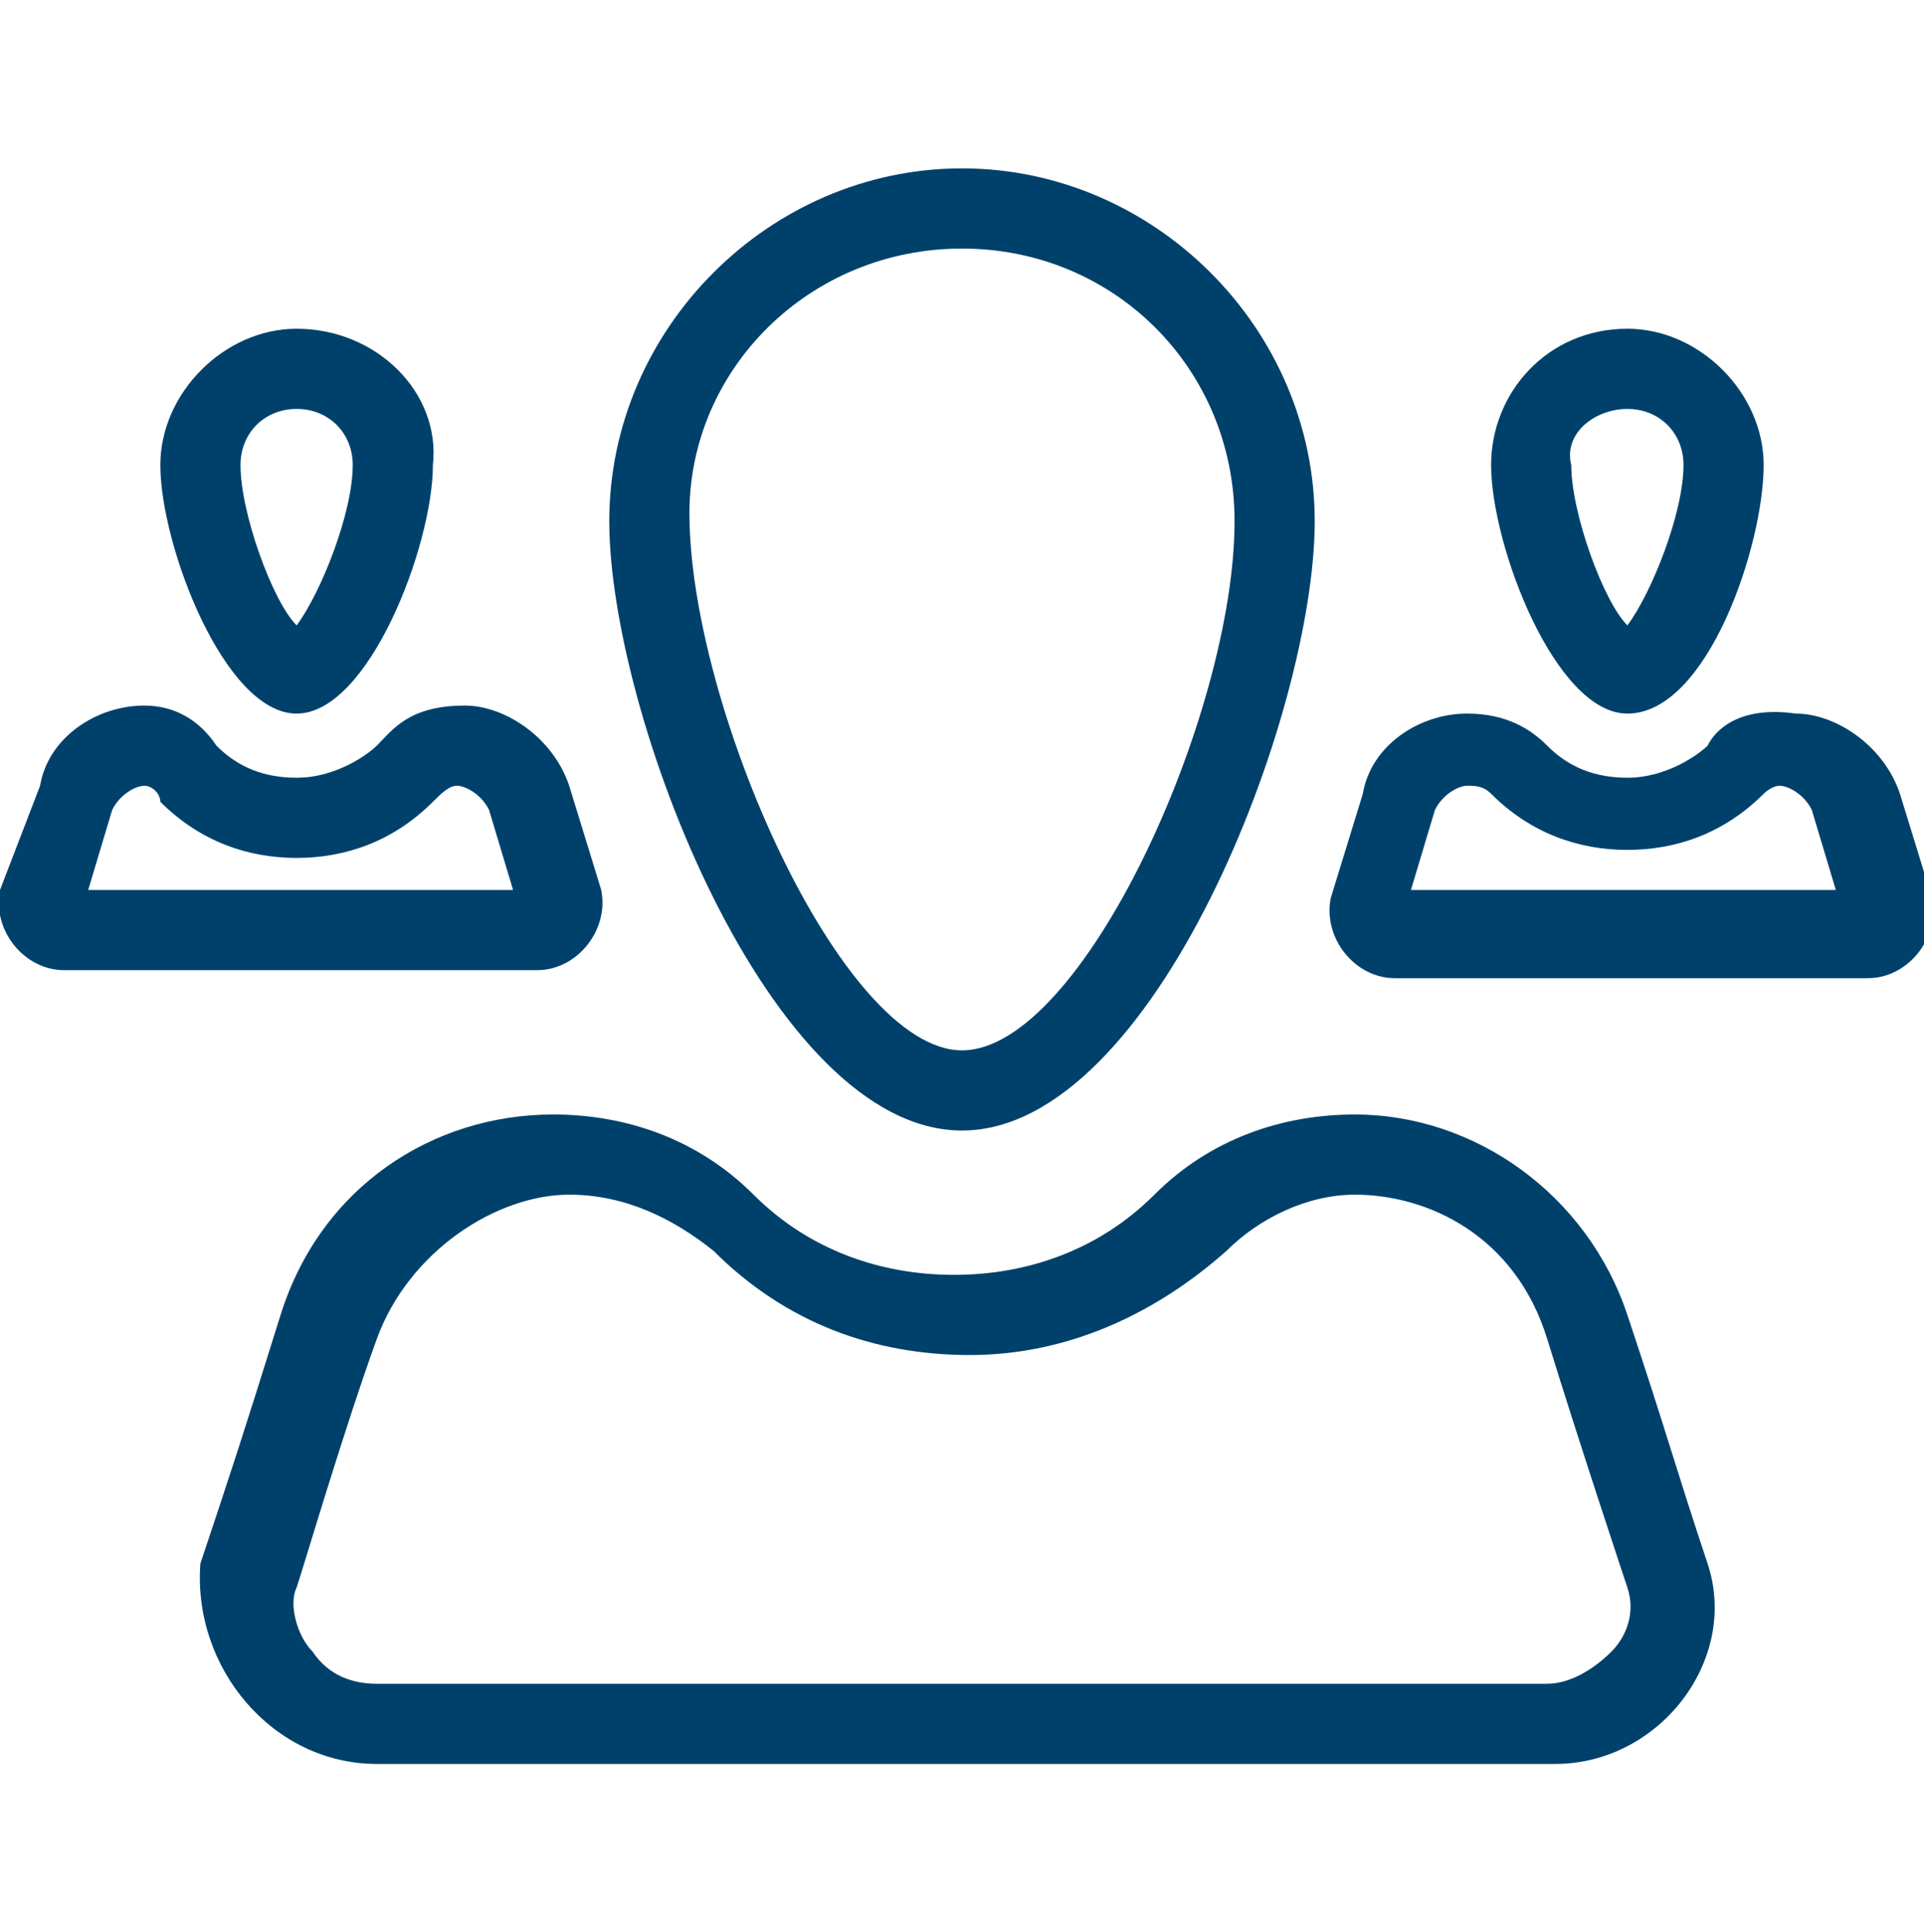
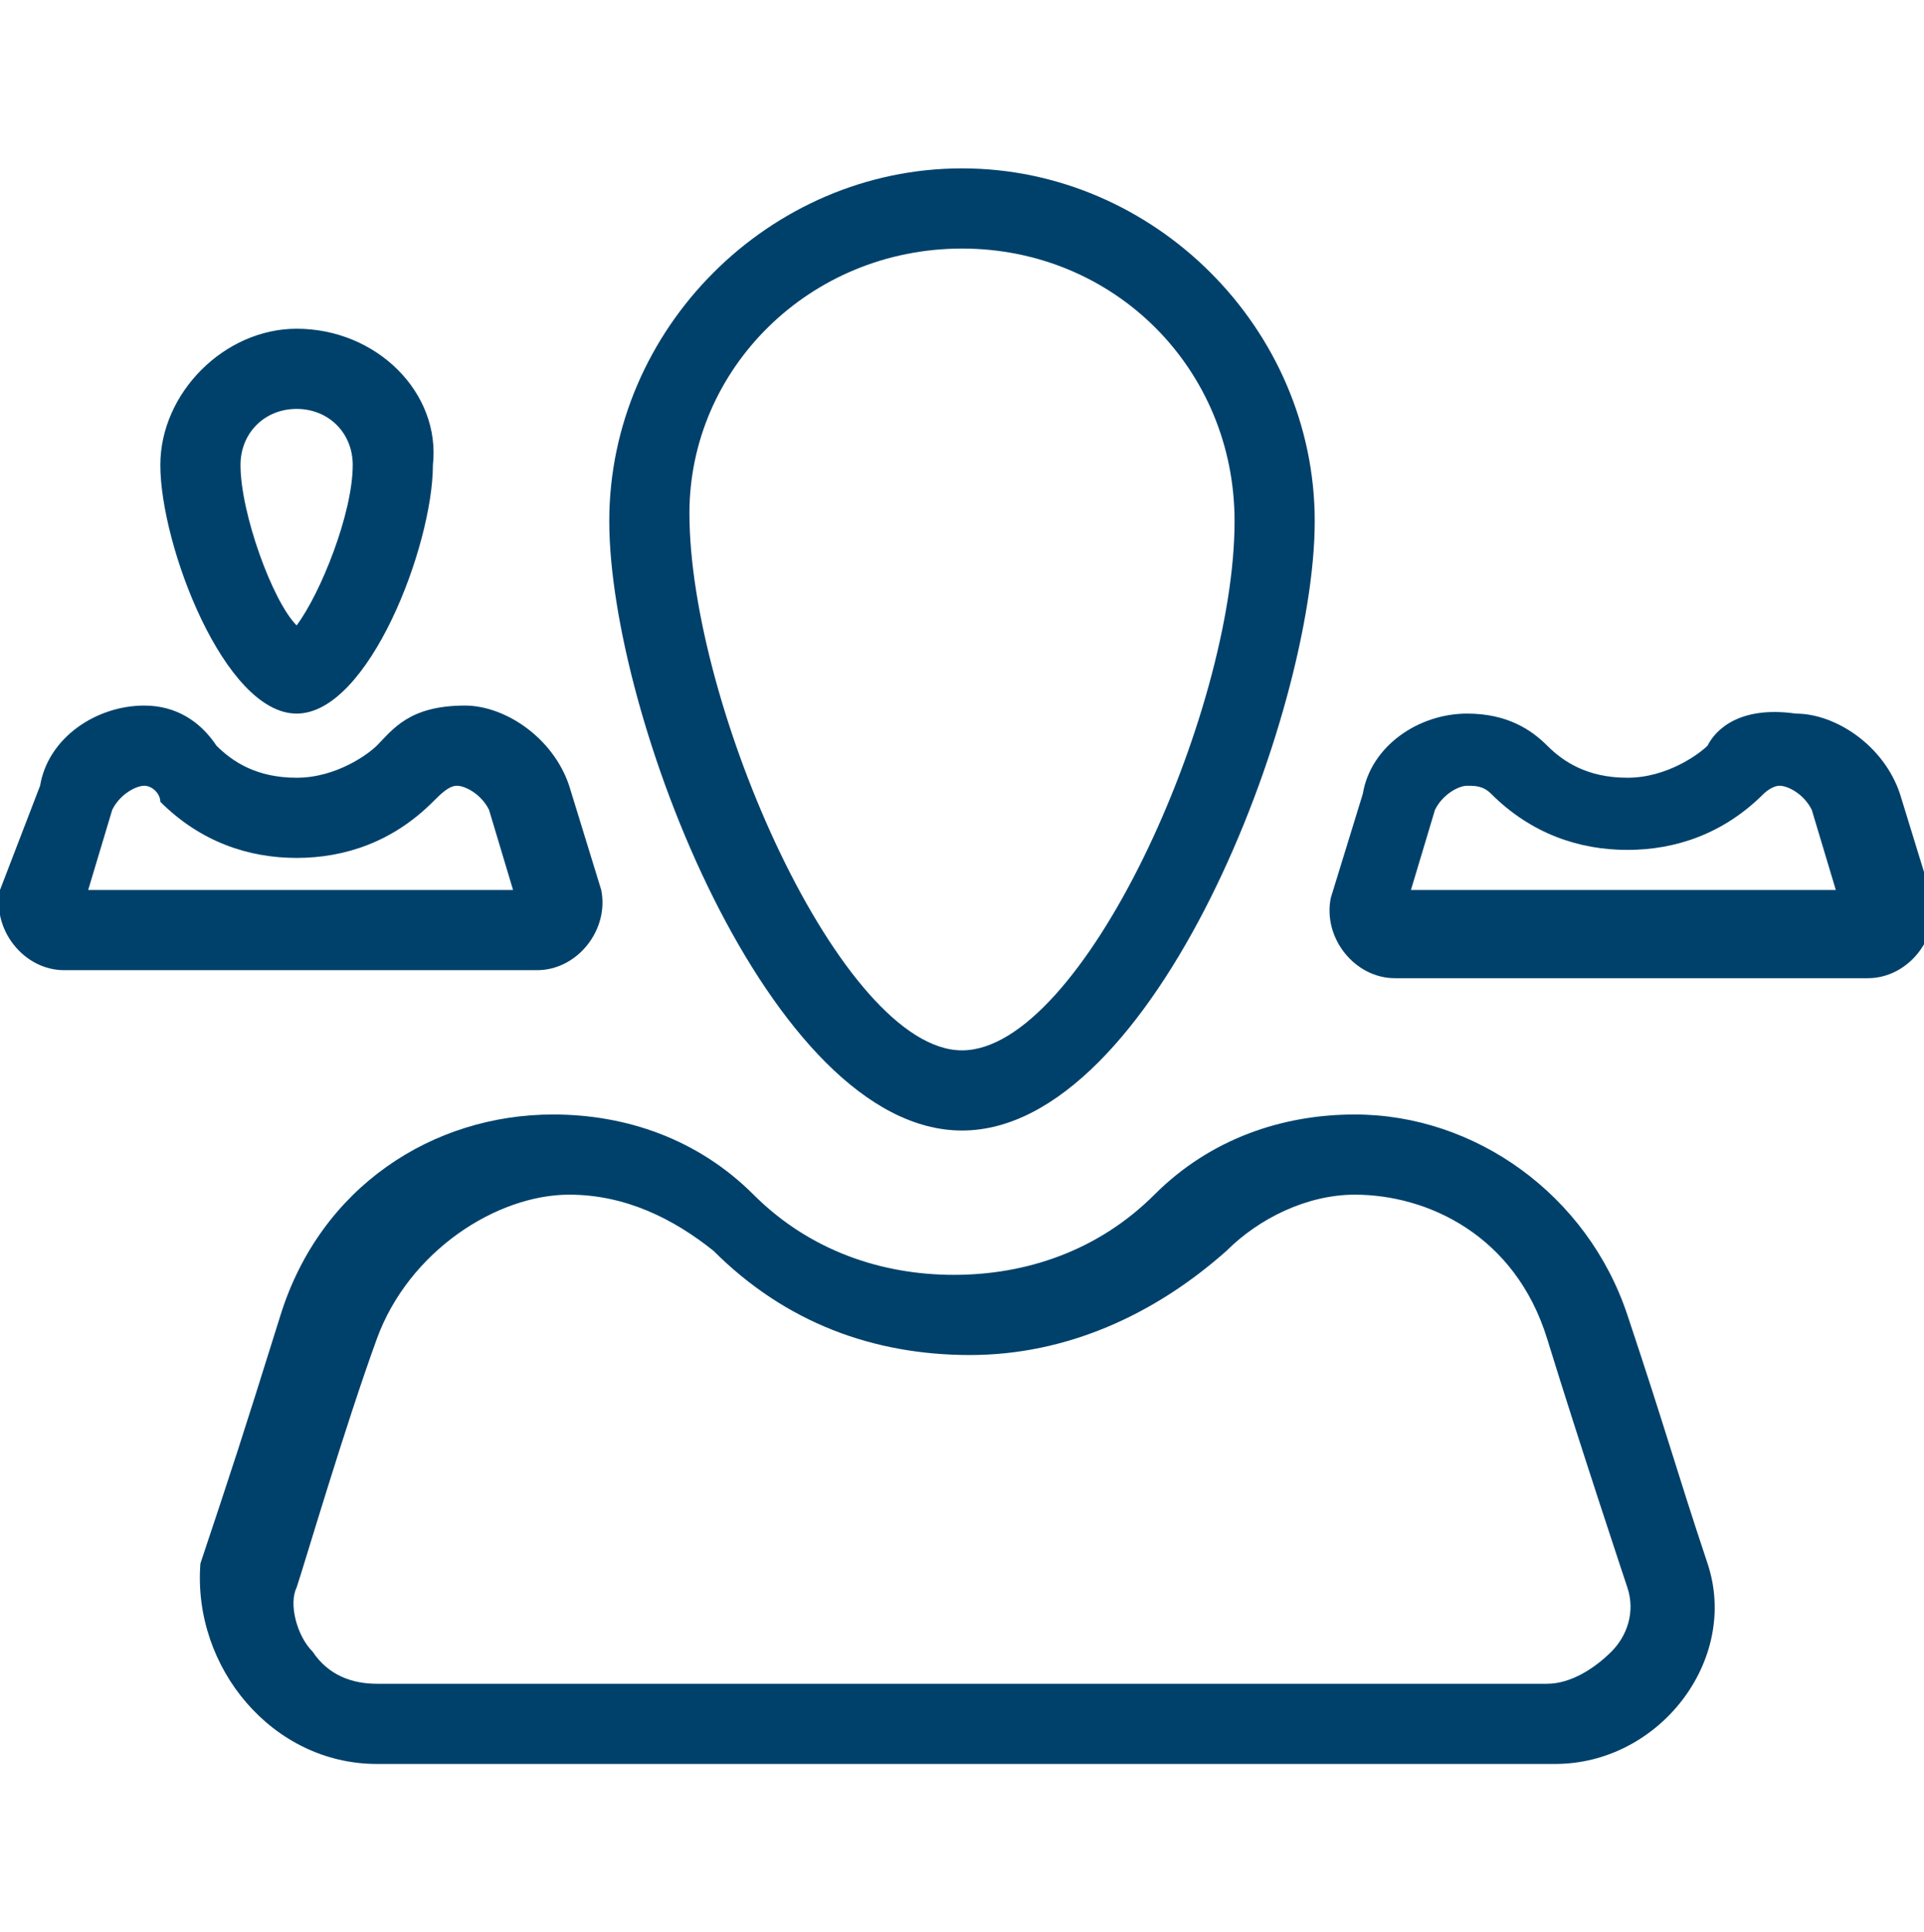
<svg xmlns="http://www.w3.org/2000/svg" version="1.1" id="Layer_1" x="0px" y="0px" viewBox="0 0 24 24.1" style="enable-background:new 0 0 24 24.1;" xml:space="preserve">
  <style type="text/css">
	.st0{fill:#00416B;}
</style>
  <g>
    <g>
      <path class="st0" d="M12,3.1c1.9,0,3.4,1.5,3.4,3.4c0,2.4-1.9,6.6-3.4,6.6S8.6,8.8,8.6,6.4C8.6,4.6,10.1,3.1,12,3.1 M12,2.1    c-2.4,0-4.4,2-4.4,4.4s2,7.6,4.4,7.6s4.4-5.2,4.4-7.6S14.4,2.1,12,2.1L12,2.1z" />
      <path class="st0" d="M16.9,14.9c0.9,0,2,0.5,2.4,1.8c0.4,1.3,1,3.1,1,3.1c0.1,0.3,0,0.6-0.2,0.8c-0.2,0.2-0.5,0.4-0.8,0.4H4.7    c-0.3,0-0.6-0.1-0.8-0.4c-0.2-0.2-0.3-0.6-0.2-0.8c0.1-0.3,0.6-2,1-3.1s1.5-1.8,2.4-1.8c0.7,0,1.3,0.3,1.8,0.7    c0.9,0.9,2,1.3,3.2,1.3c1.2,0,2.3-0.5,3.2-1.3C15.7,15.2,16.3,14.9,16.9,14.9 M16.9,13.9c-0.9,0-1.8,0.3-2.5,1l0,0    c-0.7,0.7-1.6,1-2.5,1s-1.8-0.3-2.5-1c-0.7-0.7-1.6-1-2.5-1c-1.5,0-2.9,0.9-3.4,2.5s-0.6,1.9-1,3.1C2.4,20.8,3.4,22,4.7,22h14.7    c1.3,0,2.3-1.3,1.9-2.5c-0.4-1.2-0.5-1.6-1-3.1S18.4,13.9,16.9,13.9L16.9,13.9z" />
    </g>
    <g>
      <path class="st0" d="M3.7,5.1c0.4,0,0.7,0.3,0.7,0.7c0,0.6-0.4,1.6-0.7,2C3.4,7.5,3,6.4,3,5.8C3,5.4,3.3,5.1,3.7,5.1 M3.7,4.1    C2.8,4.1,2,4.9,2,5.8c0,1,0.8,3.1,1.7,3.1s1.7-2.1,1.7-3.1C5.5,4.9,4.7,4.1,3.7,4.1L3.7,4.1z" />
      <path class="st0" d="M5.7,9.8c0.1,0,0.3,0.1,0.4,0.3l0.3,1H1.1l0.3-1c0.1-0.2,0.3-0.3,0.4-0.3C1.9,9.8,2,9.9,2,10    c0.5,0.5,1.1,0.7,1.7,0.7c0.6,0,1.2-0.2,1.7-0.7C5.5,9.9,5.6,9.8,5.7,9.8 M4.7,9.3c-0.1,0.1-0.5,0.4-1,0.4c-0.5,0-0.8-0.2-1-0.4    C2.5,9,2.2,8.8,1.8,8.8c-0.6,0-1.2,0.4-1.3,1L0,11.1c-0.1,0.5,0.3,1,0.8,1h5.9c0.5,0,0.9-0.5,0.8-1L7.1,9.8c-0.2-0.6-0.8-1-1.3-1    C5.1,8.8,4.9,9.1,4.7,9.3z" />
    </g>
    <g>
-       <path class="st0" d="M20.3,5.1c0.4,0,0.7,0.3,0.7,0.7c0,0.6-0.4,1.6-0.7,2c-0.3-0.3-0.7-1.4-0.7-2C19.5,5.4,19.9,5.1,20.3,5.1     M20.3,4.1c-1,0-1.7,0.8-1.7,1.7c0,1,0.8,3.1,1.7,3.1c1,0,1.7-2.1,1.7-3.1C22,4.9,21.2,4.1,20.3,4.1L20.3,4.1z" />
      <path class="st0" d="M22.2,9.8c0.1,0,0.3,0.1,0.4,0.3l0.3,1h-5.3l0.3-1c0.1-0.2,0.3-0.3,0.4-0.3c0.1,0,0.2,0,0.3,0.1    c0.5,0.5,1.1,0.7,1.7,0.7c0.6,0,1.2-0.2,1.7-0.7C22,9.9,22.1,9.8,22.2,9.8 M21.3,9.3c-0.1,0.1-0.5,0.4-1,0.4c-0.5,0-0.8-0.2-1-0.4    c-0.2-0.2-0.5-0.4-1-0.4c-0.6,0-1.2,0.4-1.3,1l-0.4,1.3c-0.1,0.5,0.3,1,0.8,1h5.9c0.5,0,0.9-0.5,0.8-1l-0.4-1.3    c-0.2-0.6-0.8-1-1.3-1C21.7,8.8,21.4,9.1,21.3,9.3z" />
    </g>
  </g>
</svg>